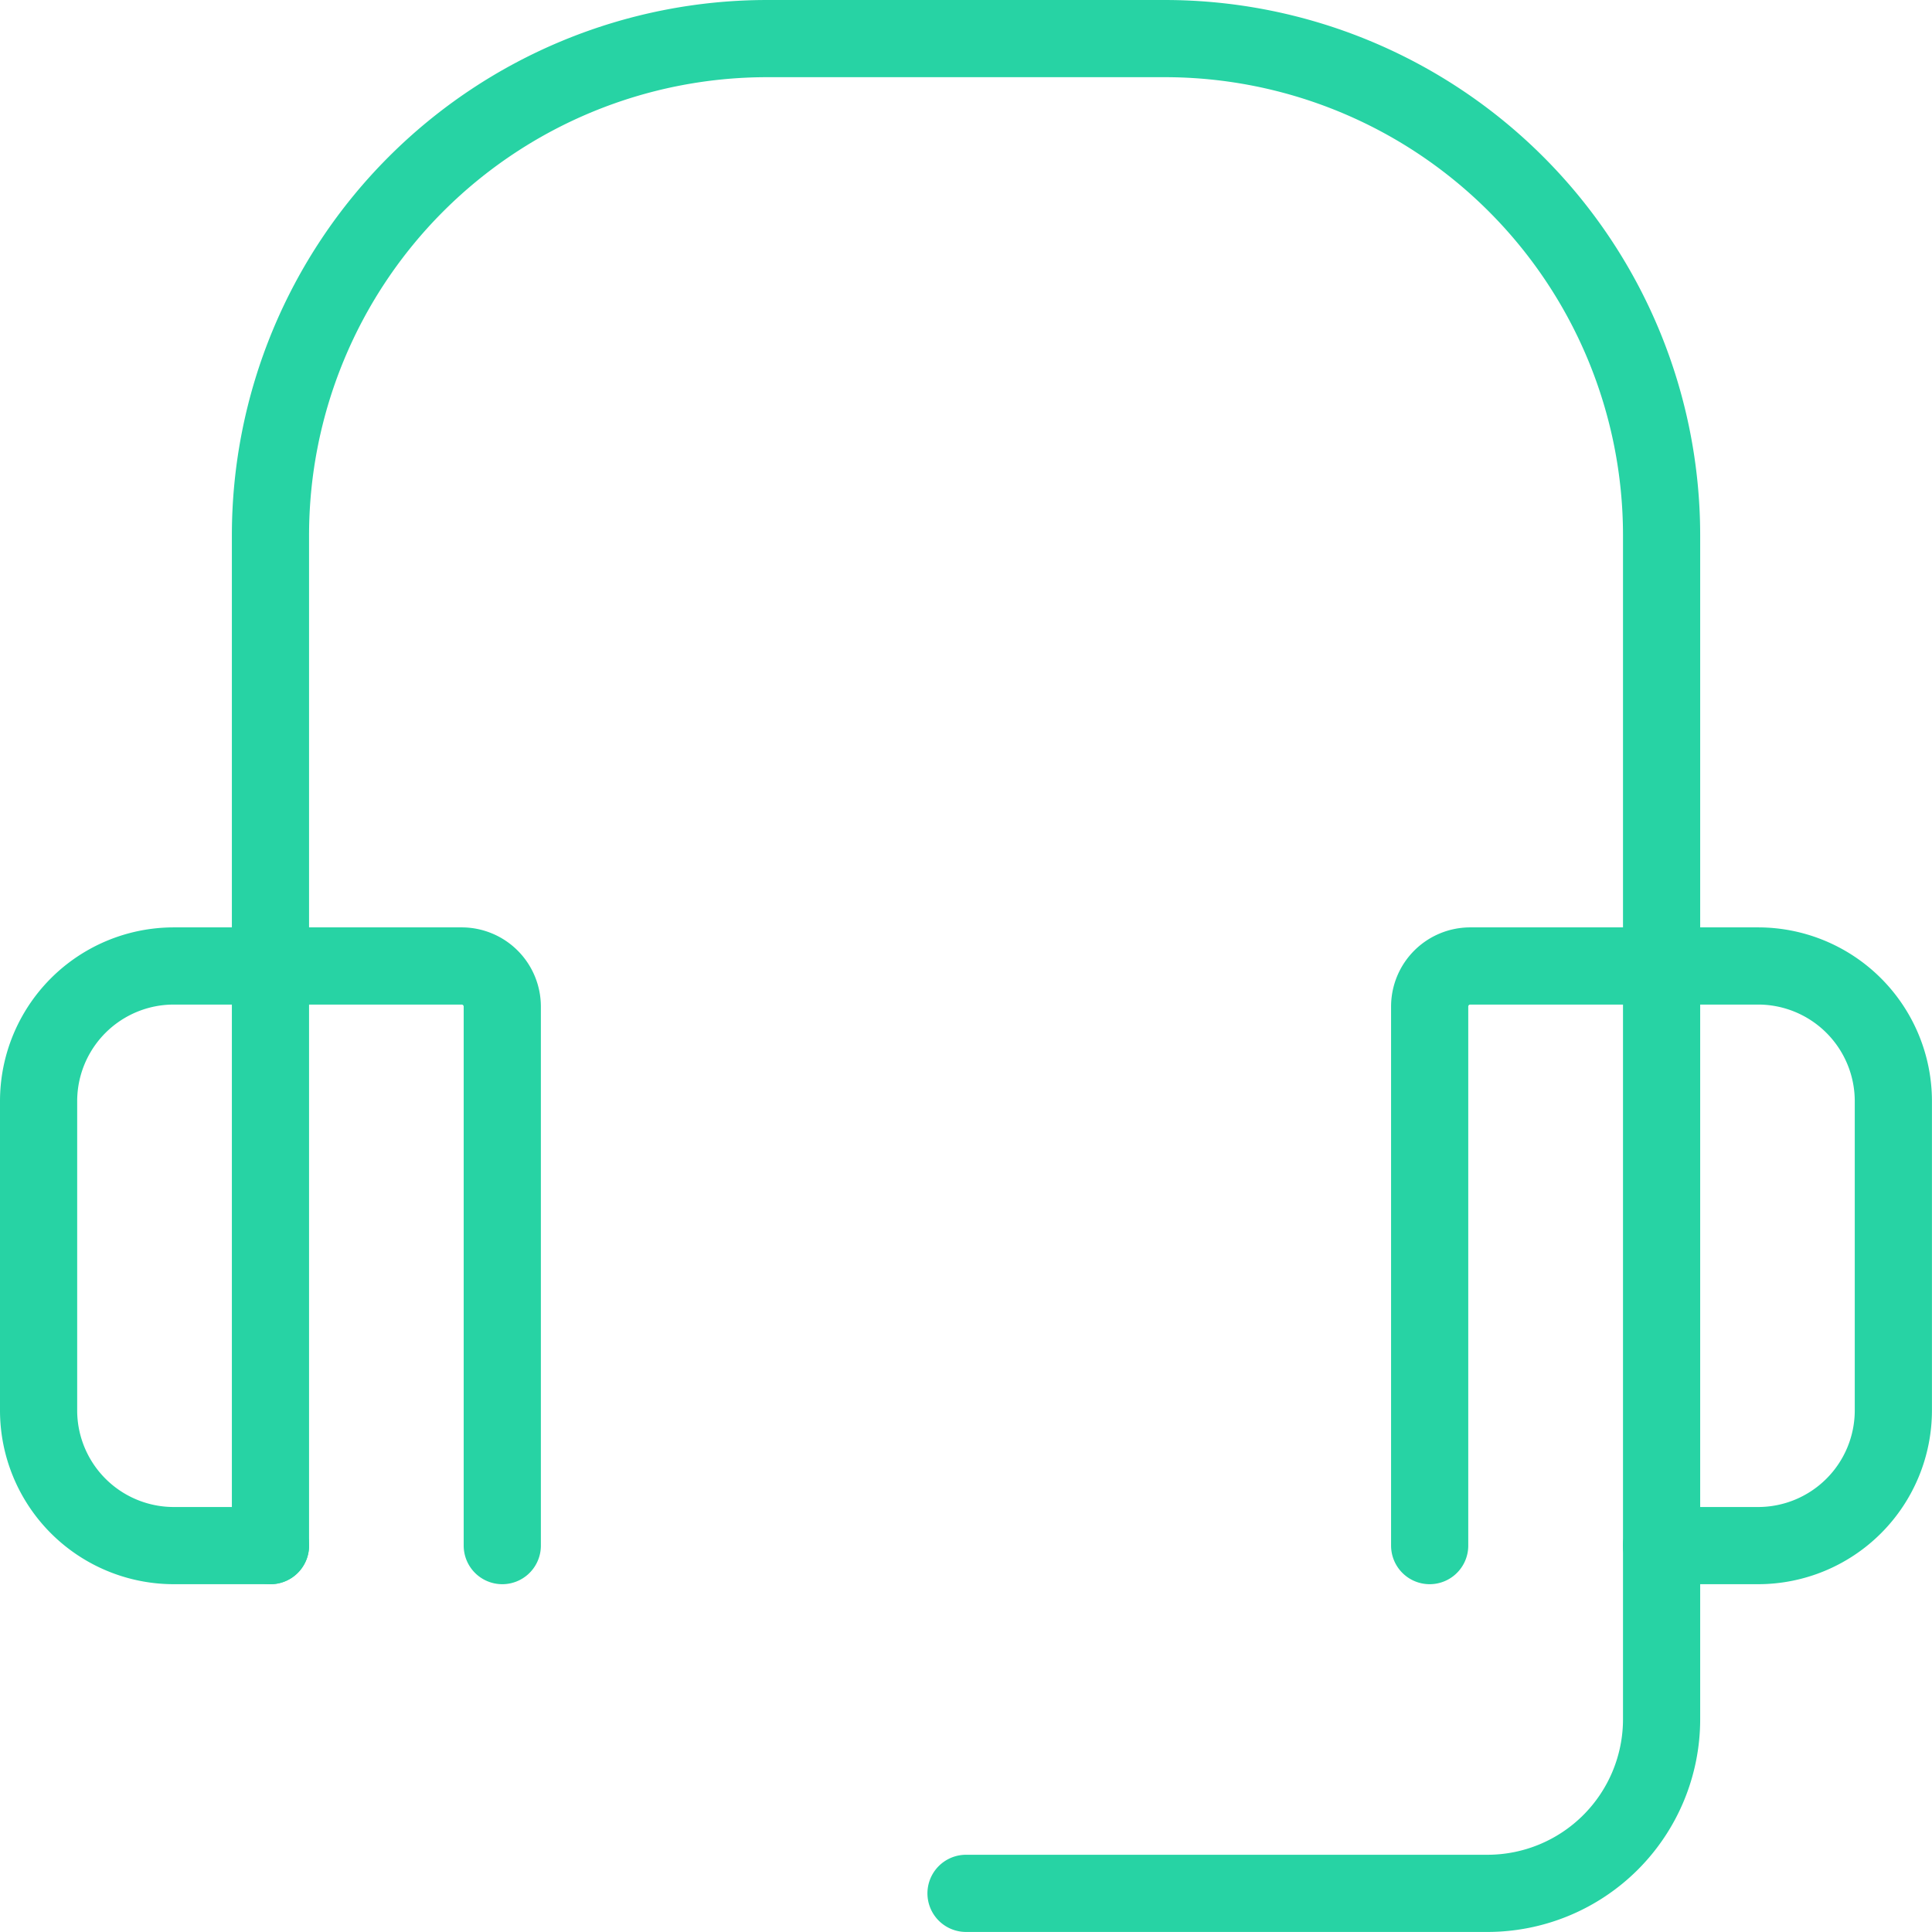
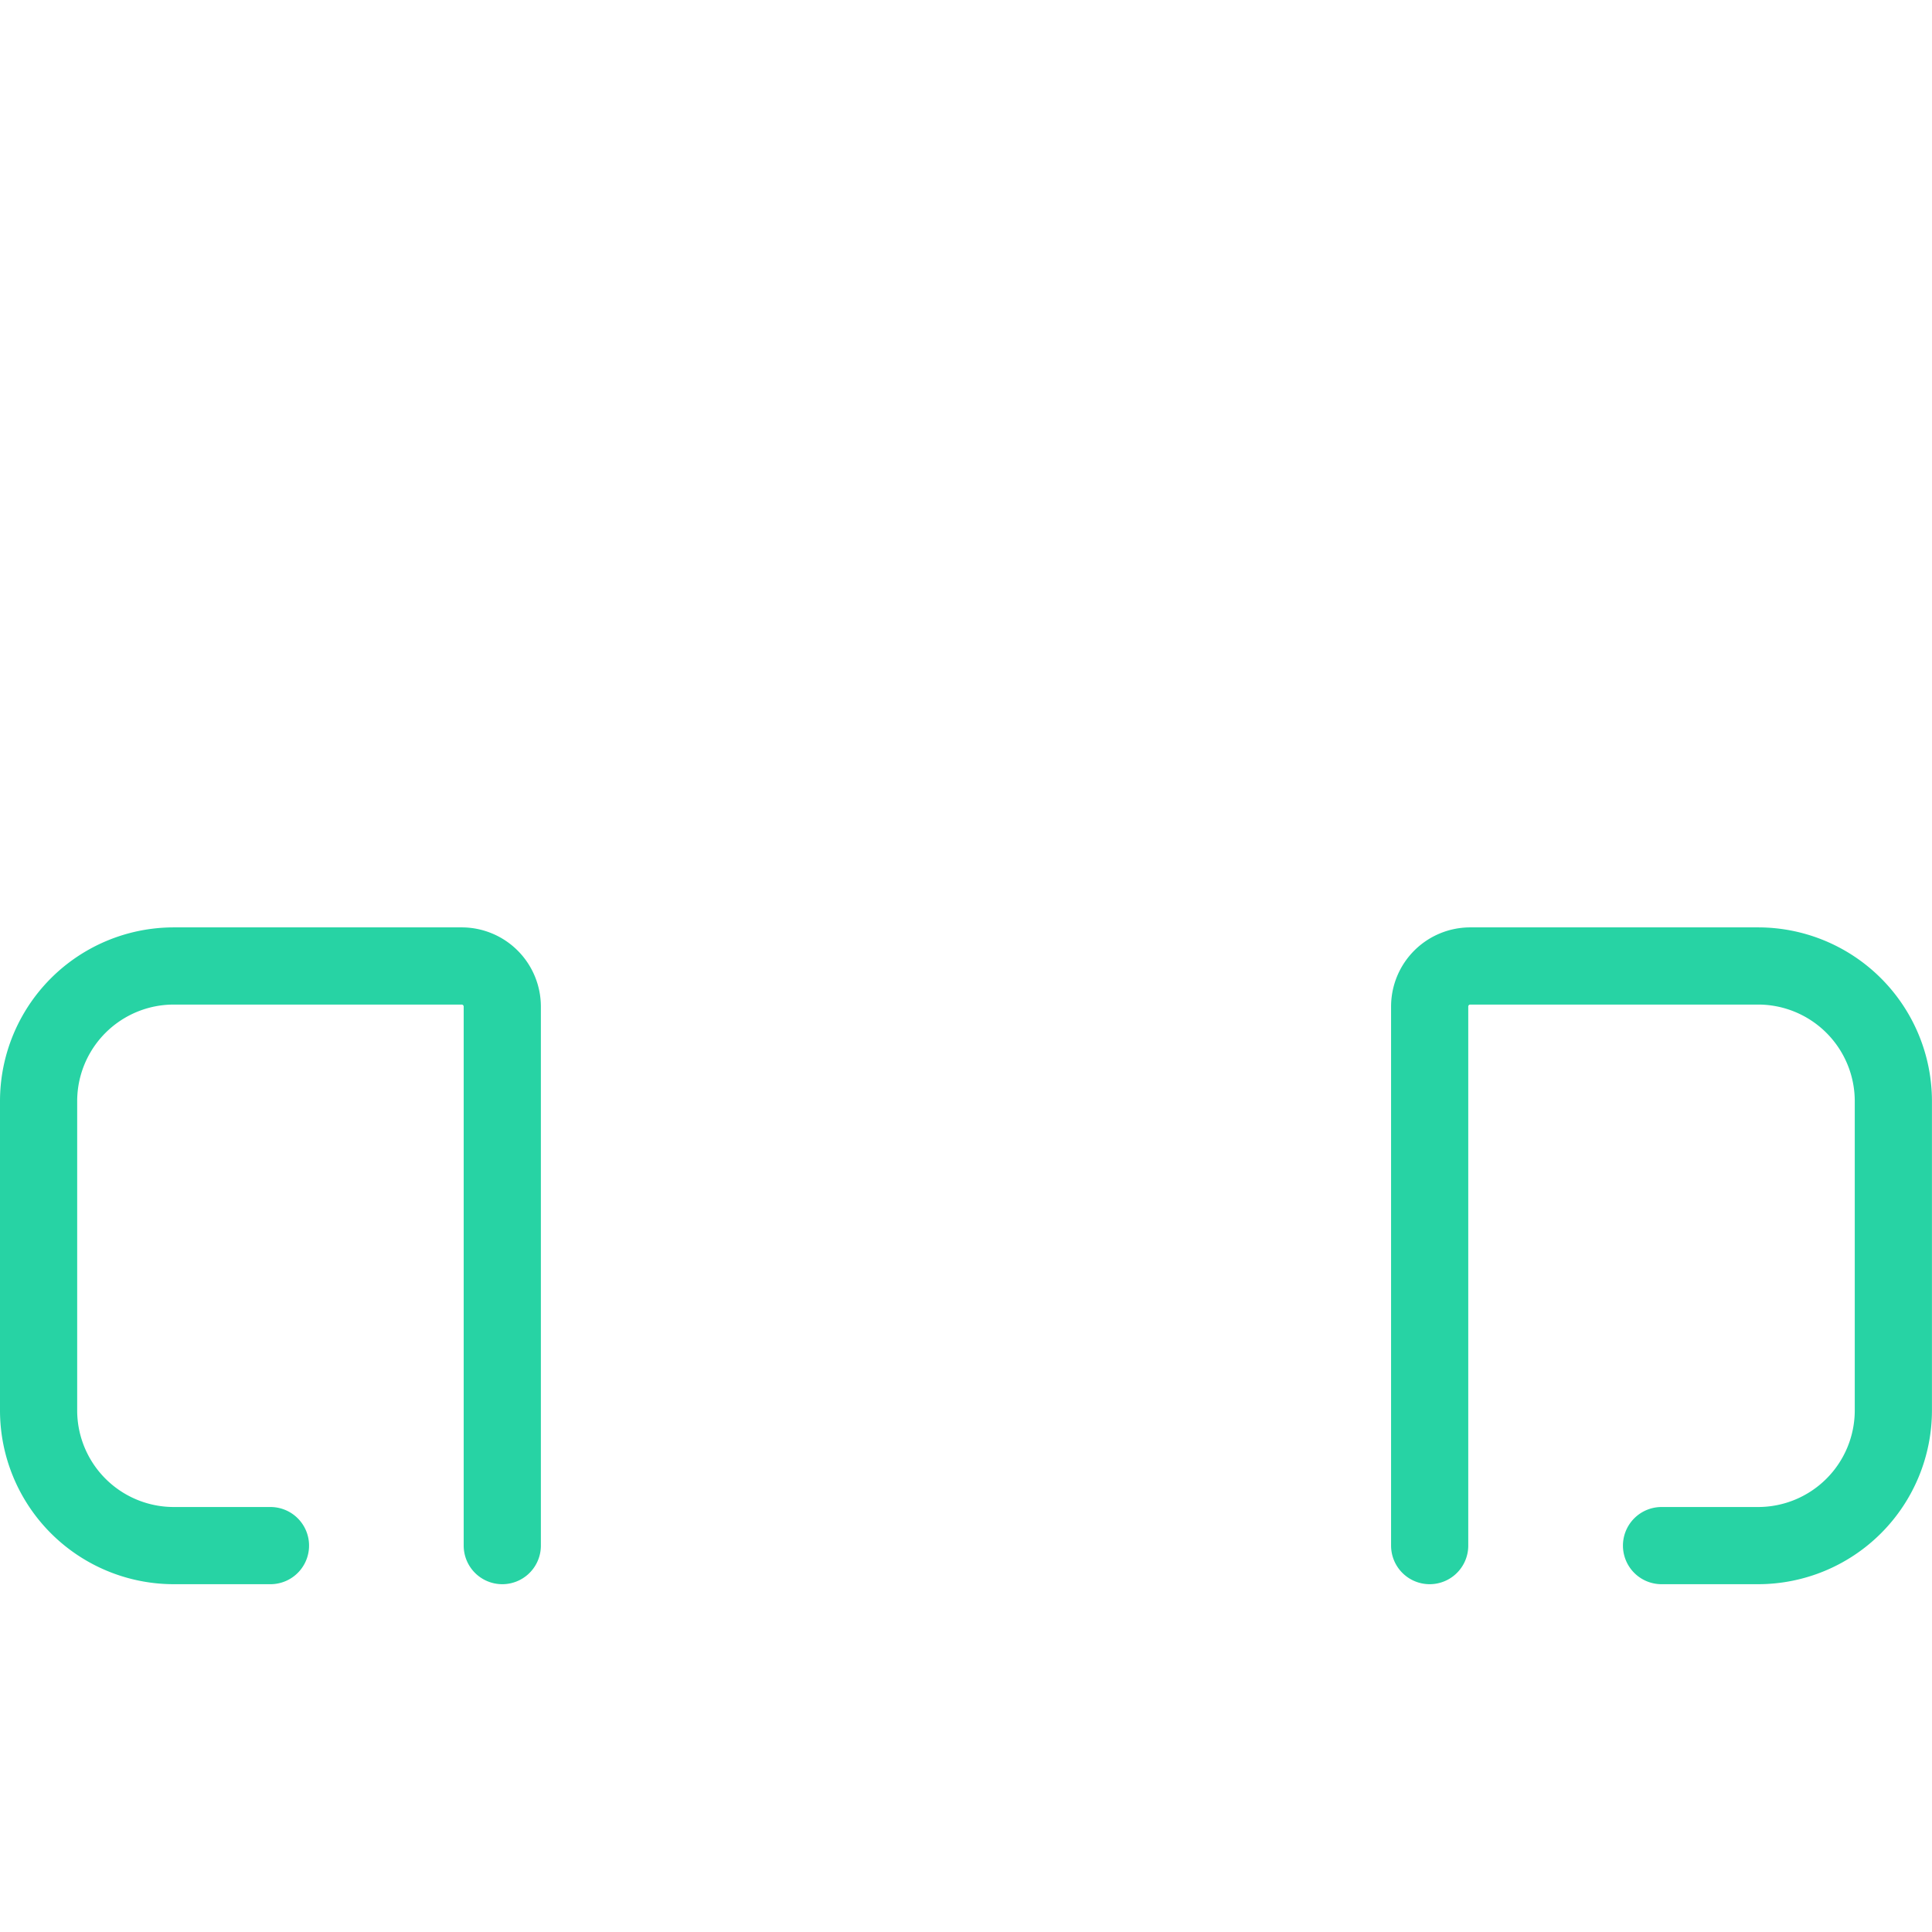
<svg xmlns="http://www.w3.org/2000/svg" width="35.045" height="35.044" viewBox="0 0 35.045 35.044">
  <defs>
    <style>.a{fill:none;stroke:#27d3a4;stroke-linecap:round;stroke-linejoin:round;stroke-miterlimit:10;stroke-width:1.4px;}</style>
  </defs>
  <g transform="translate(0.7 0.7)">
    <path class="a" d="M4.206,10.514H5.958A2.454,2.454,0,0,0,8.411,8.06V2.454A2.454,2.454,0,0,0,5.958,0H.736A.736.736,0,0,0,0,.736v9.778" transform="translate(25.233 16.822)" />
    <path class="a" d="M4.206,10.514H2.453A2.453,2.453,0,0,1,0,8.06V2.454A2.453,2.453,0,0,1,2.453,0H7.675a.737.737,0,0,1,.736.736v9.778" transform="translate(0 16.822)" />
-     <path class="a" d="M0,27.336V9.012A9.012,9.012,0,0,1,9.012,0h7.209a9.013,9.013,0,0,1,9.013,9.012V30.486a3.159,3.159,0,0,1-3.158,3.158H12.617" transform="translate(4.206)" />
  </g>
</svg>